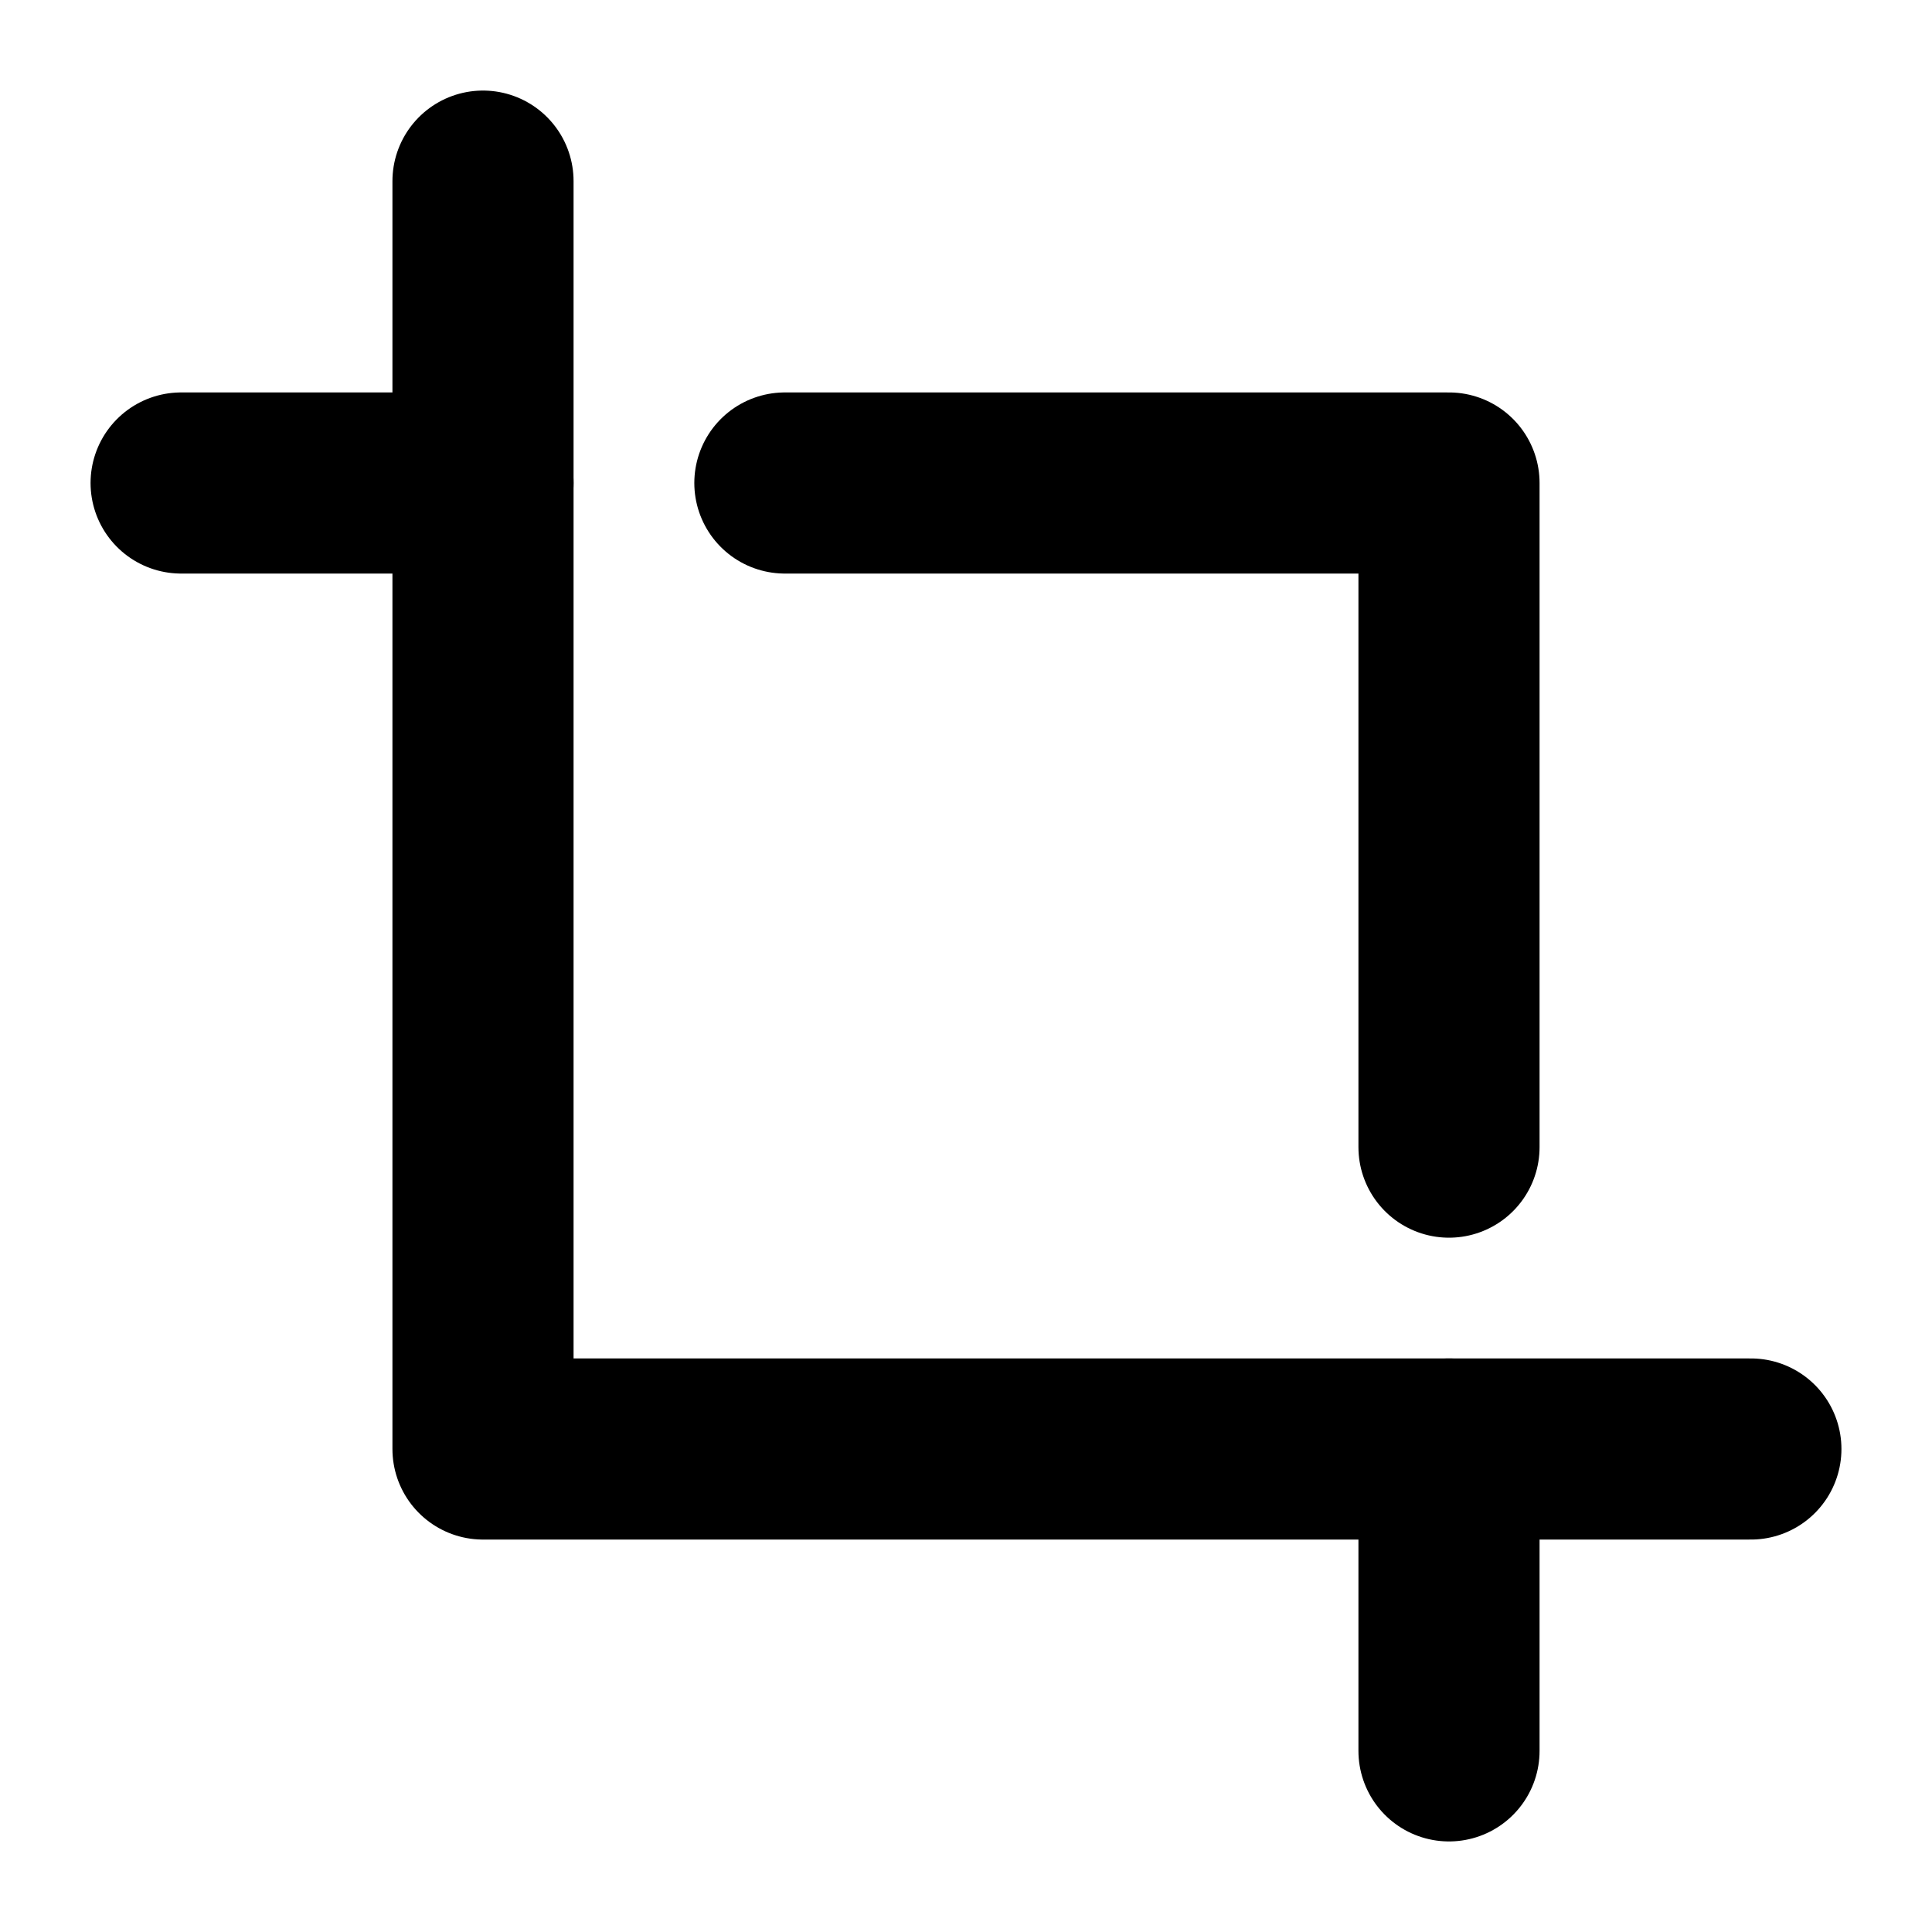
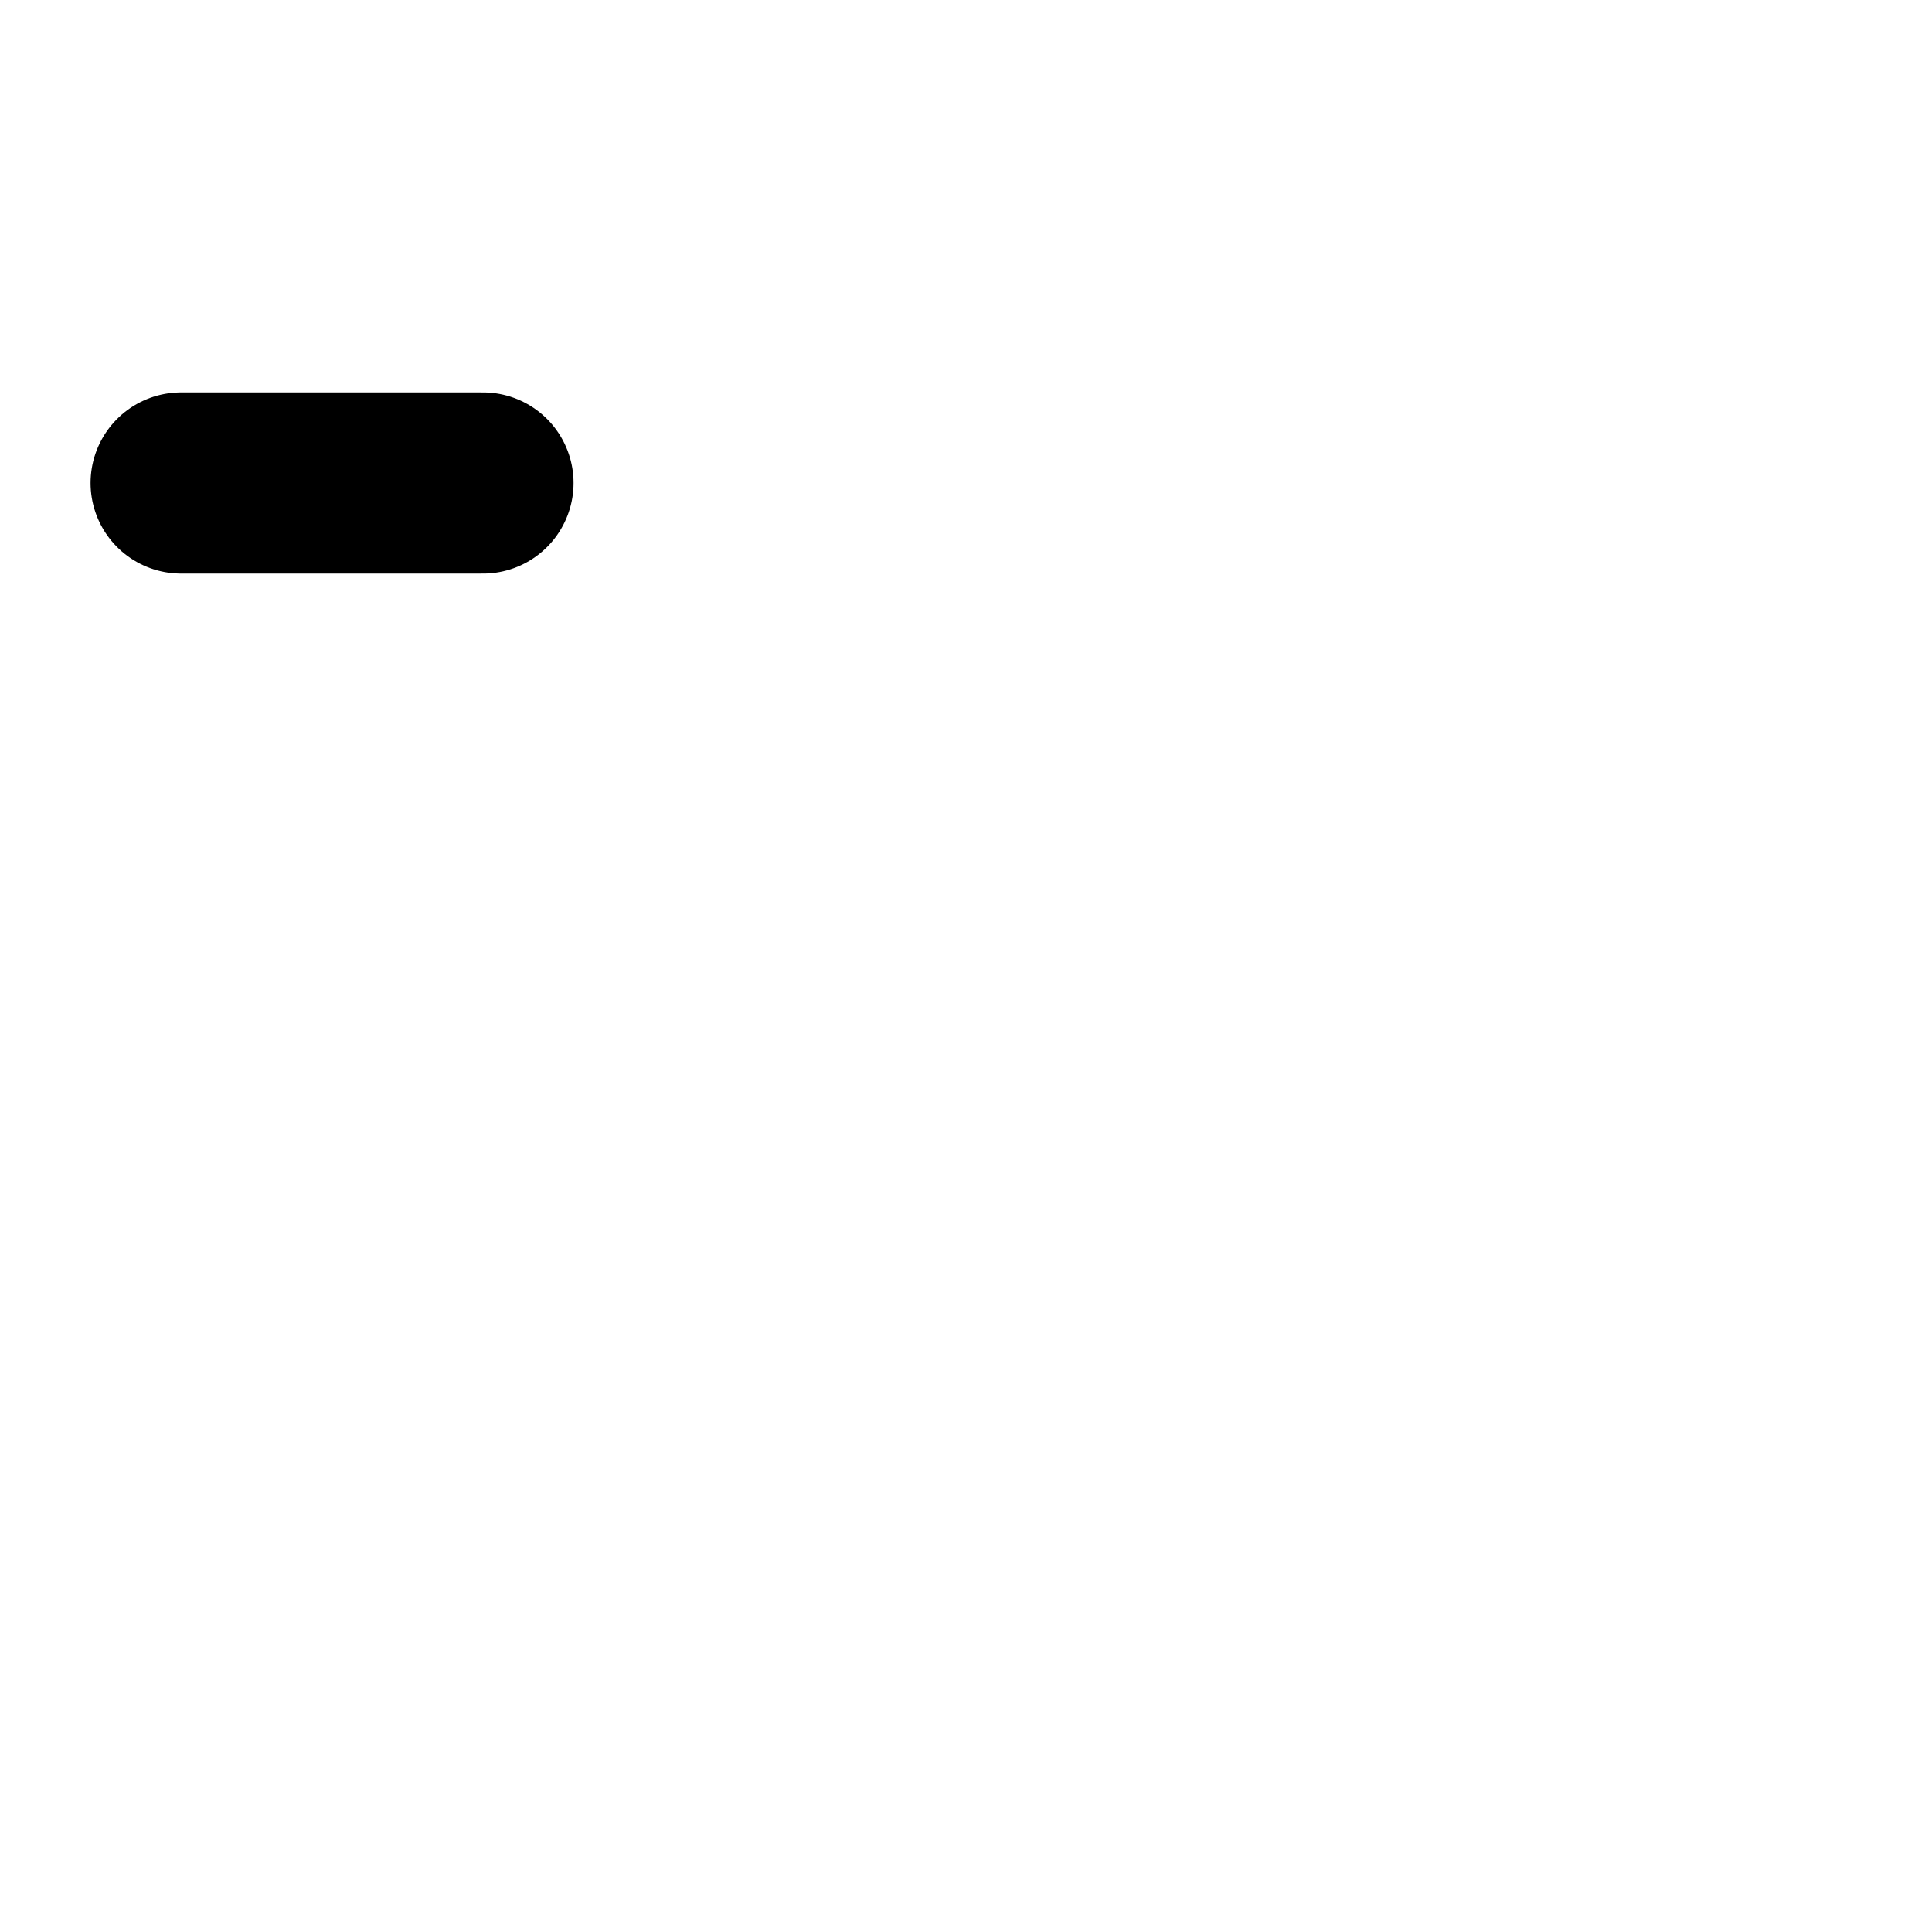
<svg xmlns="http://www.w3.org/2000/svg" viewBox="0 0 256 256">
-   <rect width="256" height="256" fill="none" />
  <line x1="64" y1="64" x2="24" y2="64" fill="none" stroke="#000" stroke-linecap="round" stroke-linejoin="round" stroke-width="24" />
-   <polyline points="64 24 64 192 232 192" fill="none" stroke="#000" stroke-linecap="round" stroke-linejoin="round" stroke-width="24" />
-   <polyline points="192 152 192 64 104 64" fill="none" stroke="#000" stroke-linecap="round" stroke-linejoin="round" stroke-width="24" />
-   <line x1="192" y1="232" x2="192" y2="192" fill="none" stroke="#000" stroke-linecap="round" stroke-linejoin="round" stroke-width="24" />
</svg>